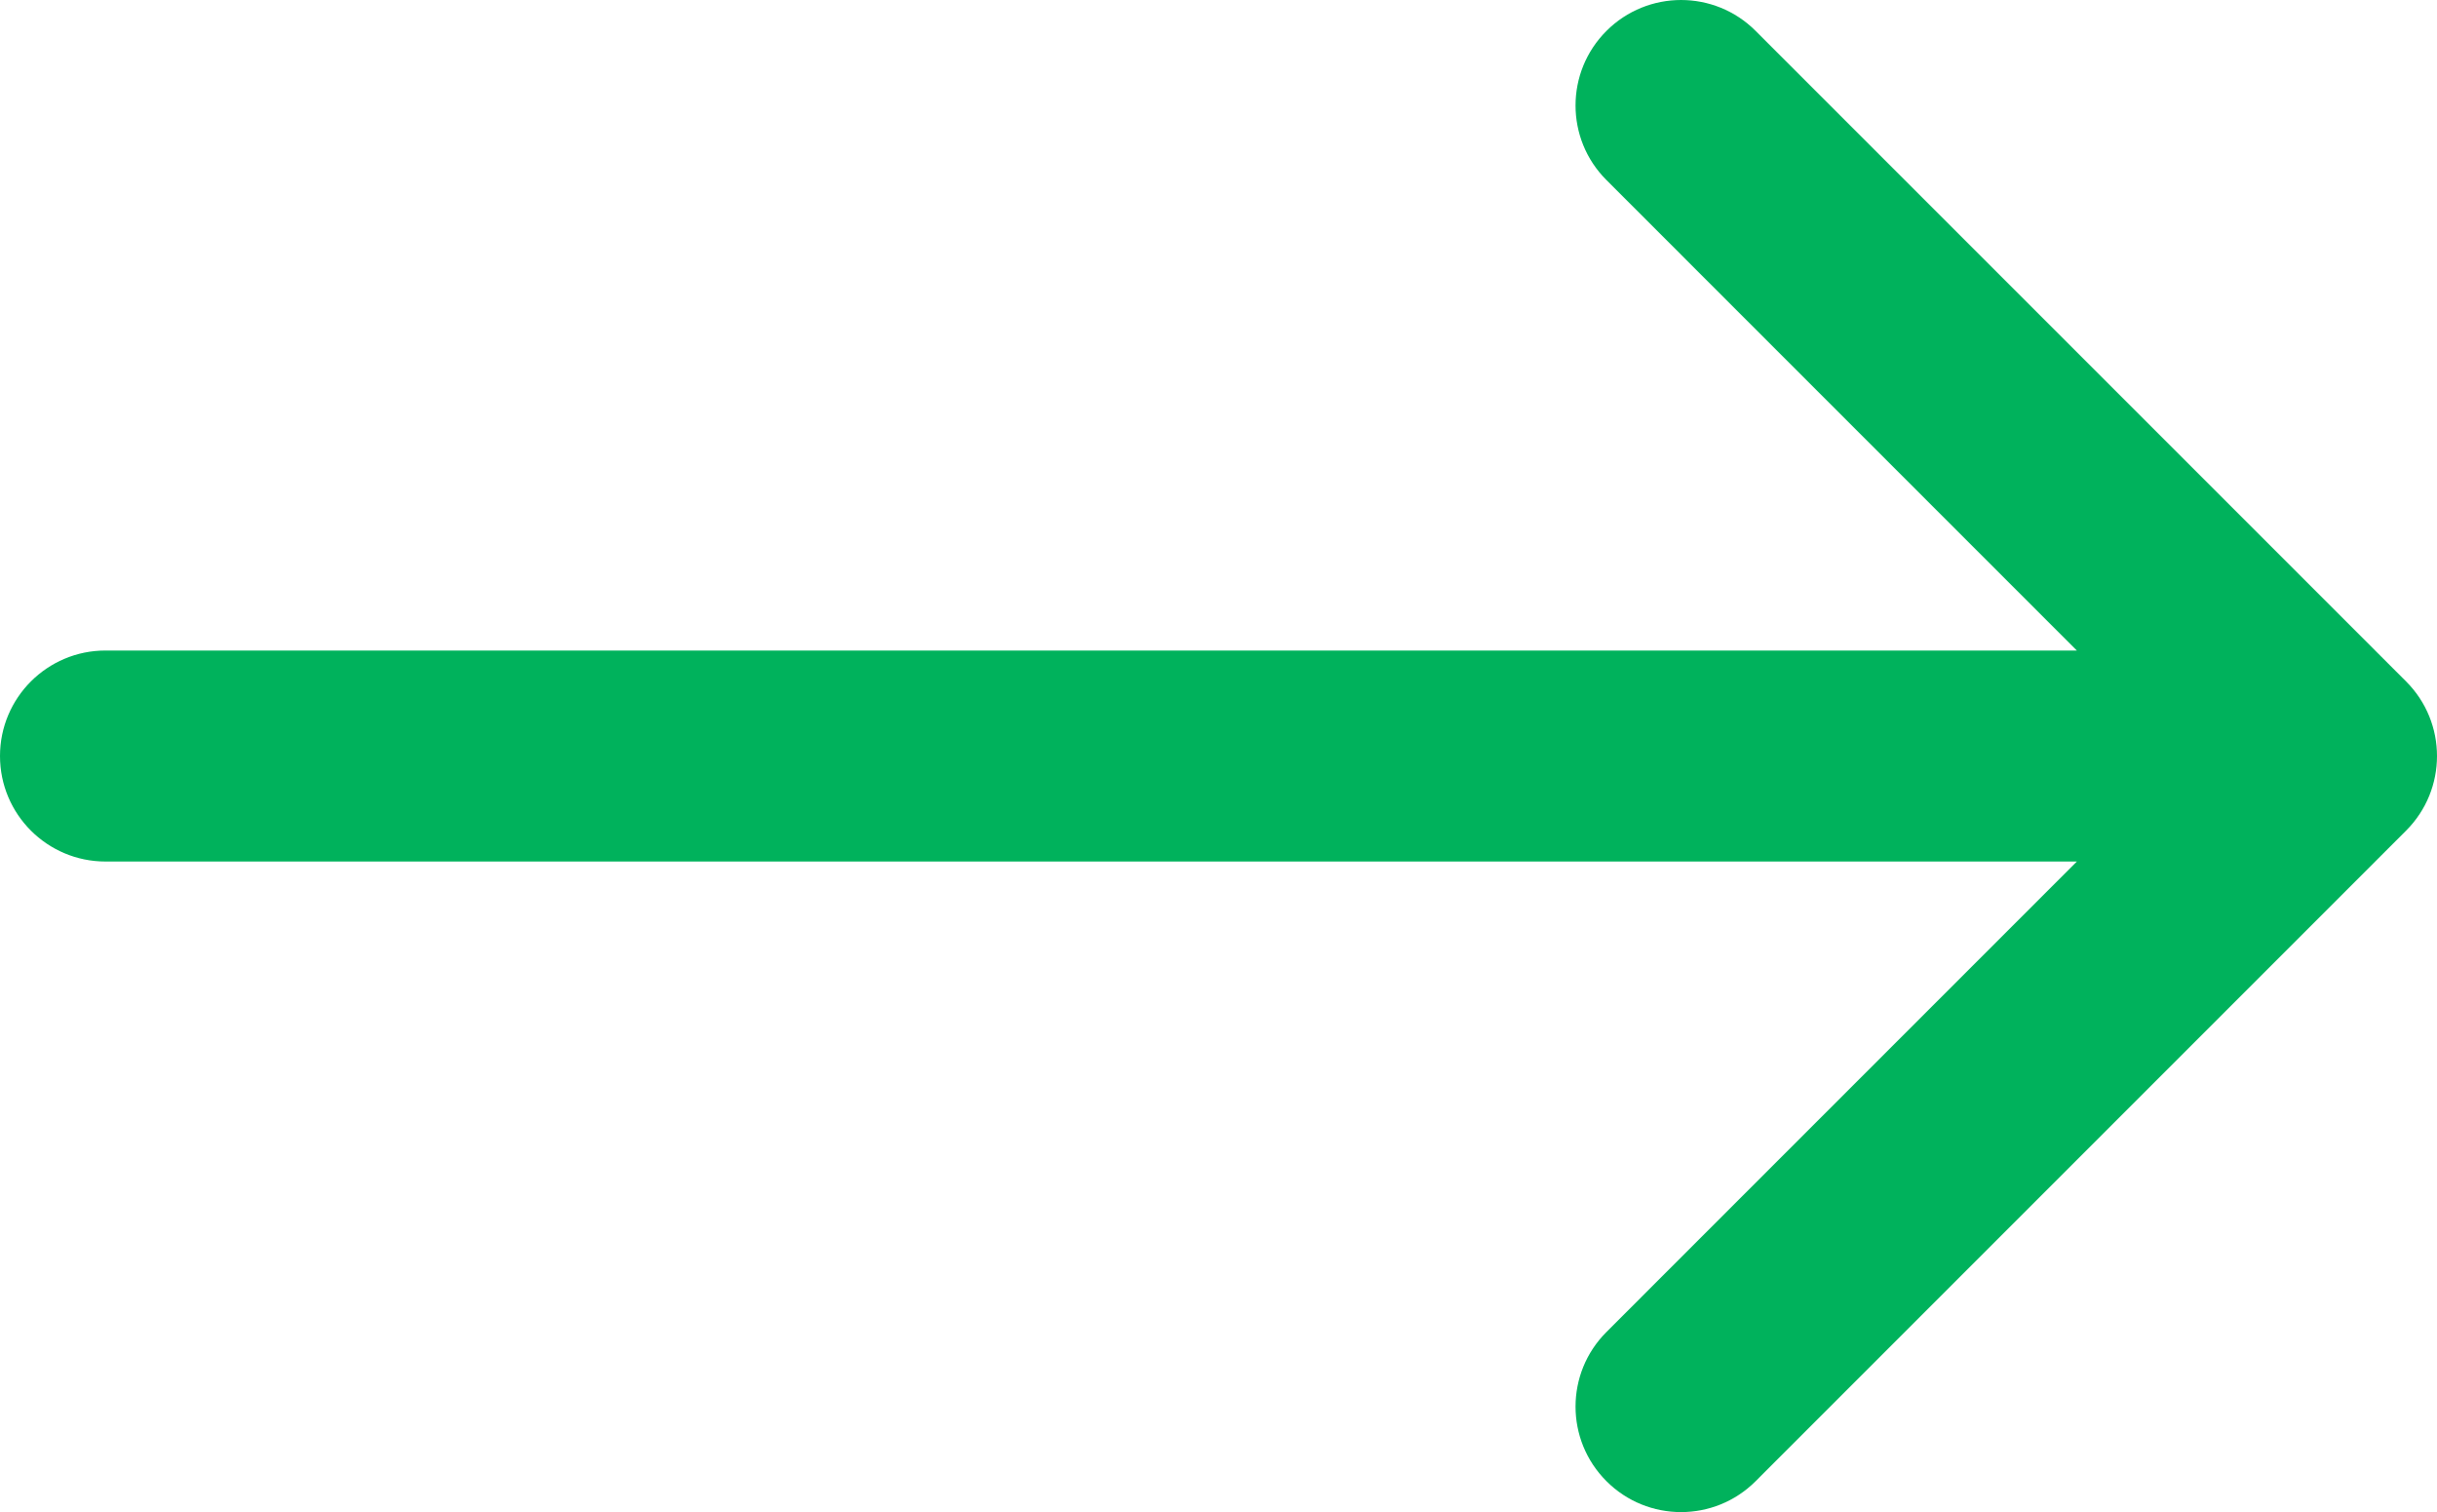
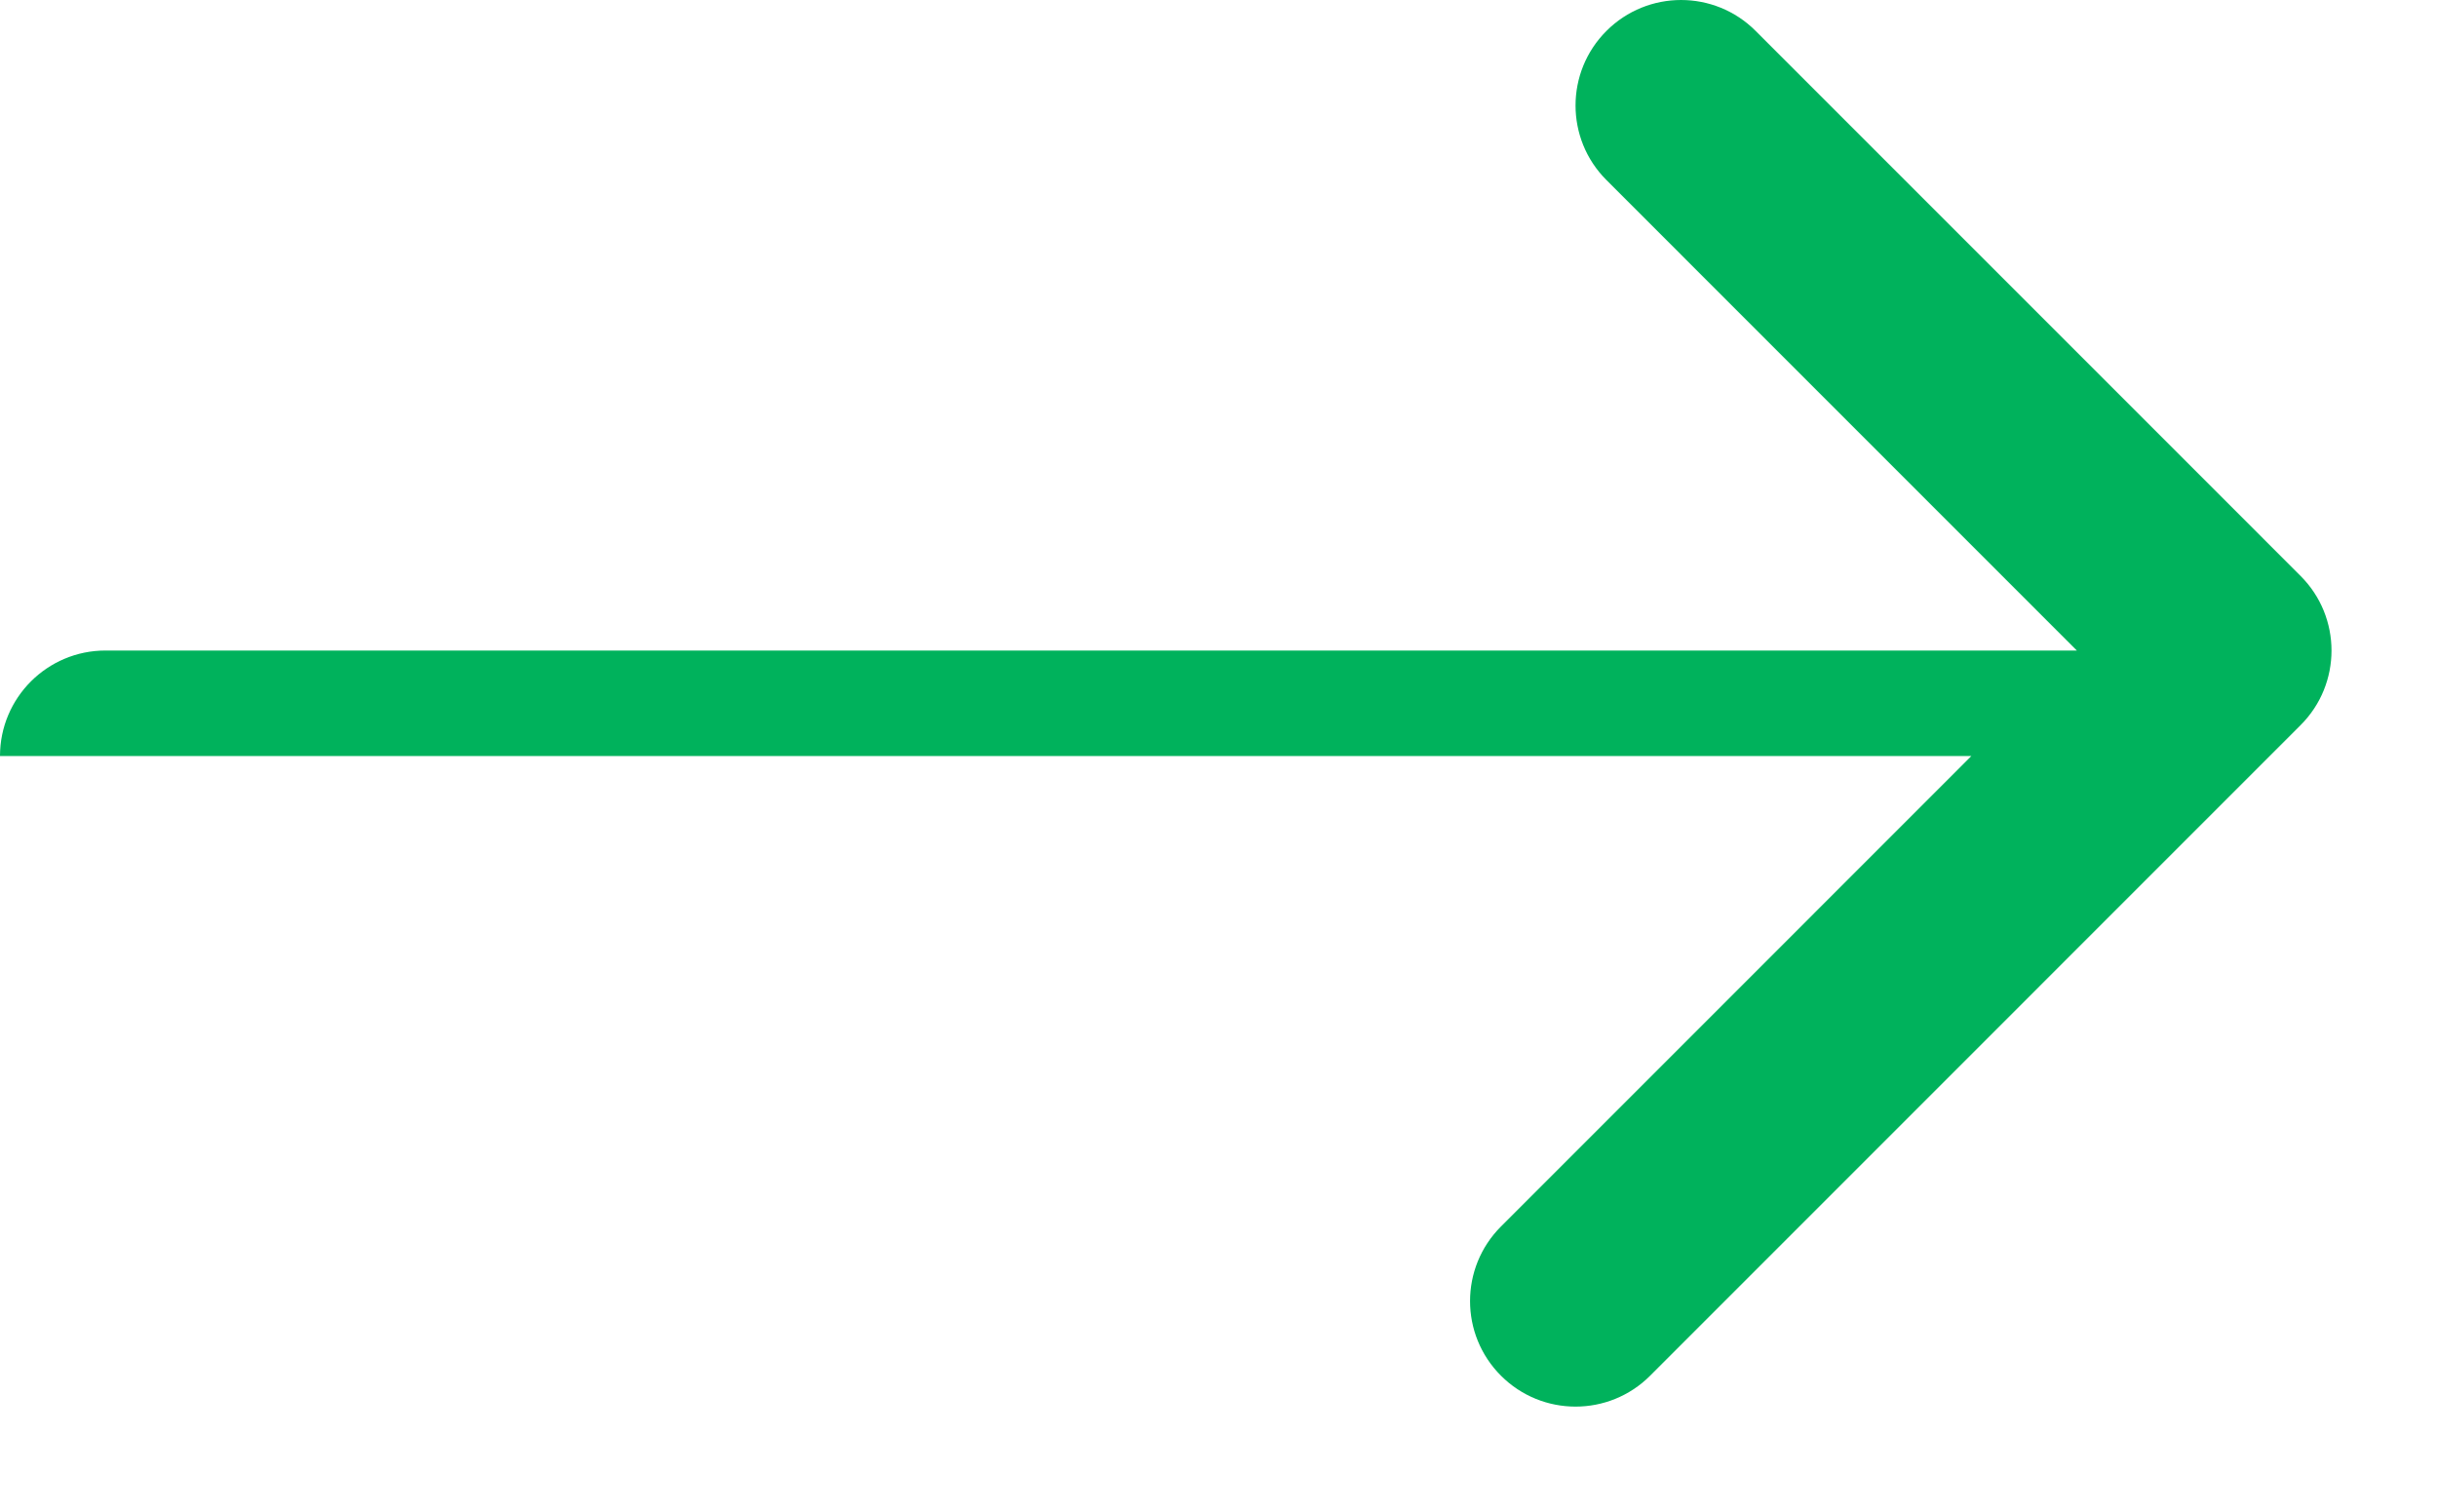
<svg xmlns="http://www.w3.org/2000/svg" x="0px" y="0px" width="320.003px" height="198.542px" viewBox="0 0 320.003 198.542" xml:space="preserve">
-   <path fill="#00b25c" d="M13.852,85.416C6.203,85.416,0,91.619,0,99.269c0,7.648,6.203,13.851,13.852,13.851l258.859,0l-61.766,61.774   c-5.414,5.41-5.414,14.18,0,19.59c2.704,2.707,6.25,4.058,9.793,4.058c3.543,0,7.09-1.351,9.793-4.058l85.414-85.422   c5.411-5.406,5.411-14.18,0-19.586L230.531,4.058c-5.402-5.41-14.175-5.41-19.586,0c-5.414,5.406-5.414,14.18,0,19.586   l61.766,61.773L13.852,85.416L13.852,85.416z" />
+   <path fill="#00b25c" d="M13.852,85.416C6.203,85.416,0,91.619,0,99.269l258.859,0l-61.766,61.774   c-5.414,5.41-5.414,14.18,0,19.59c2.704,2.707,6.25,4.058,9.793,4.058c3.543,0,7.09-1.351,9.793-4.058l85.414-85.422   c5.411-5.406,5.411-14.18,0-19.586L230.531,4.058c-5.402-5.41-14.175-5.41-19.586,0c-5.414,5.406-5.414,14.18,0,19.586   l61.766,61.773L13.852,85.416L13.852,85.416z" />
</svg>